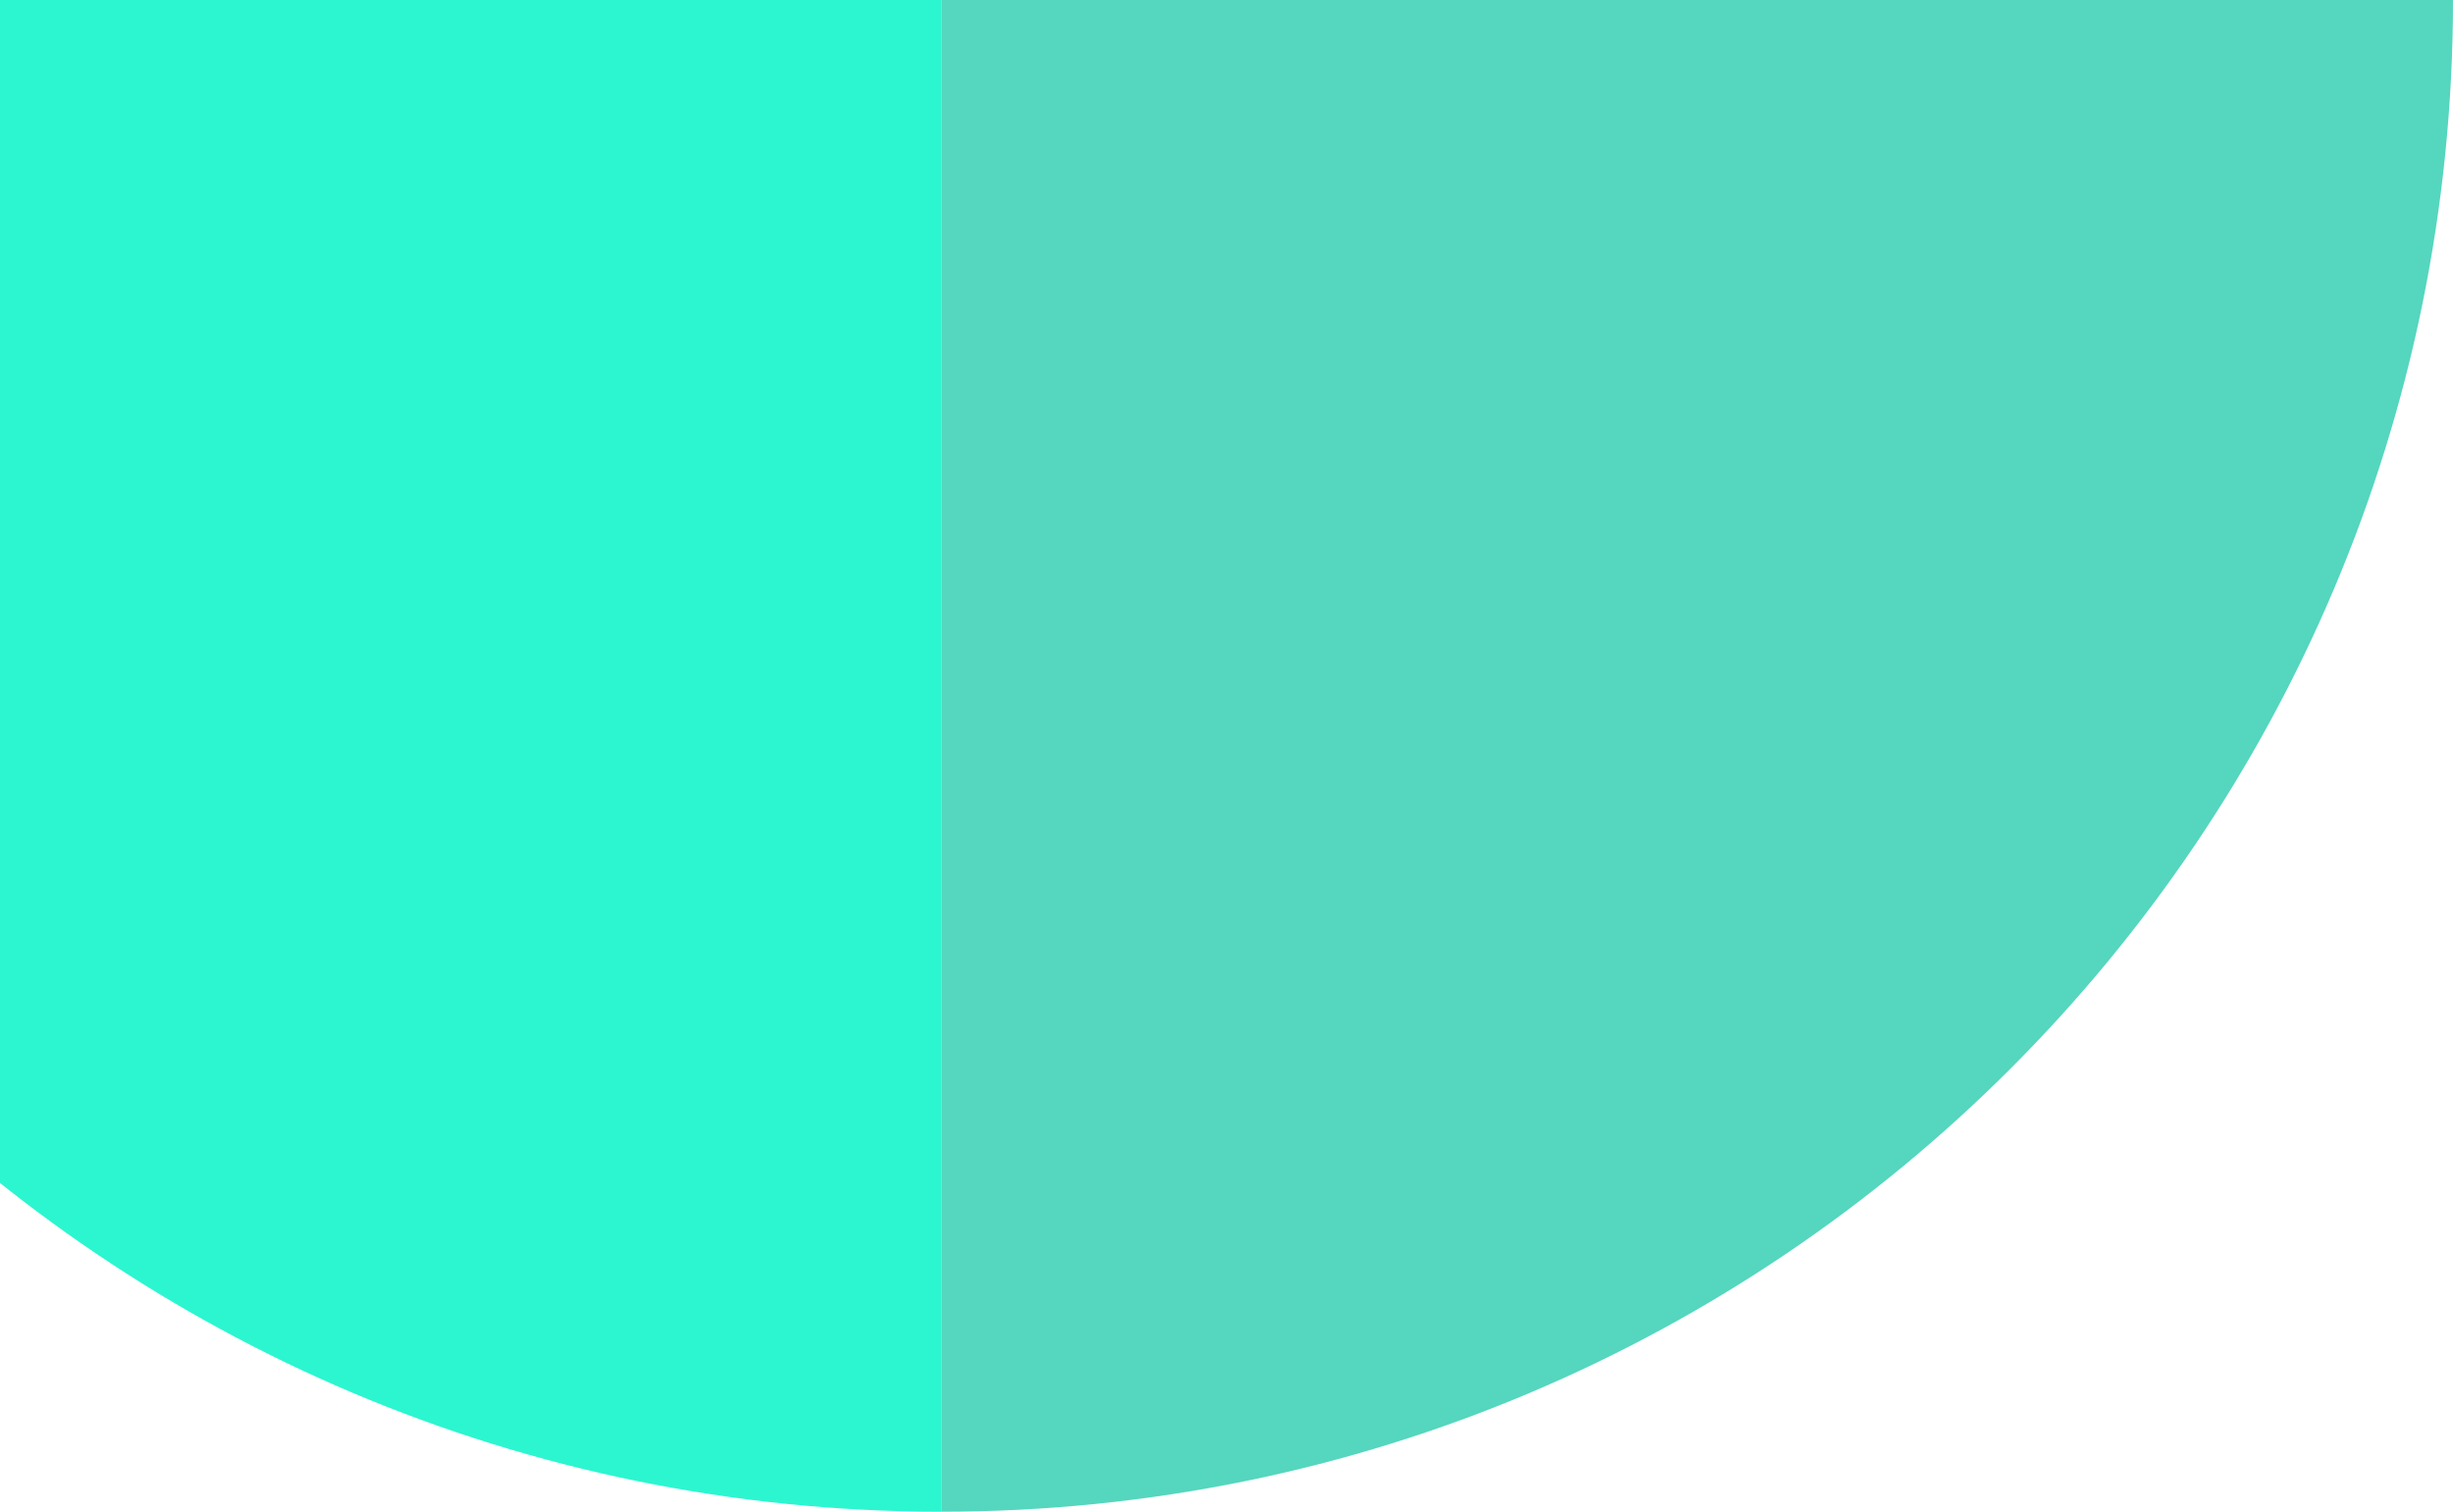
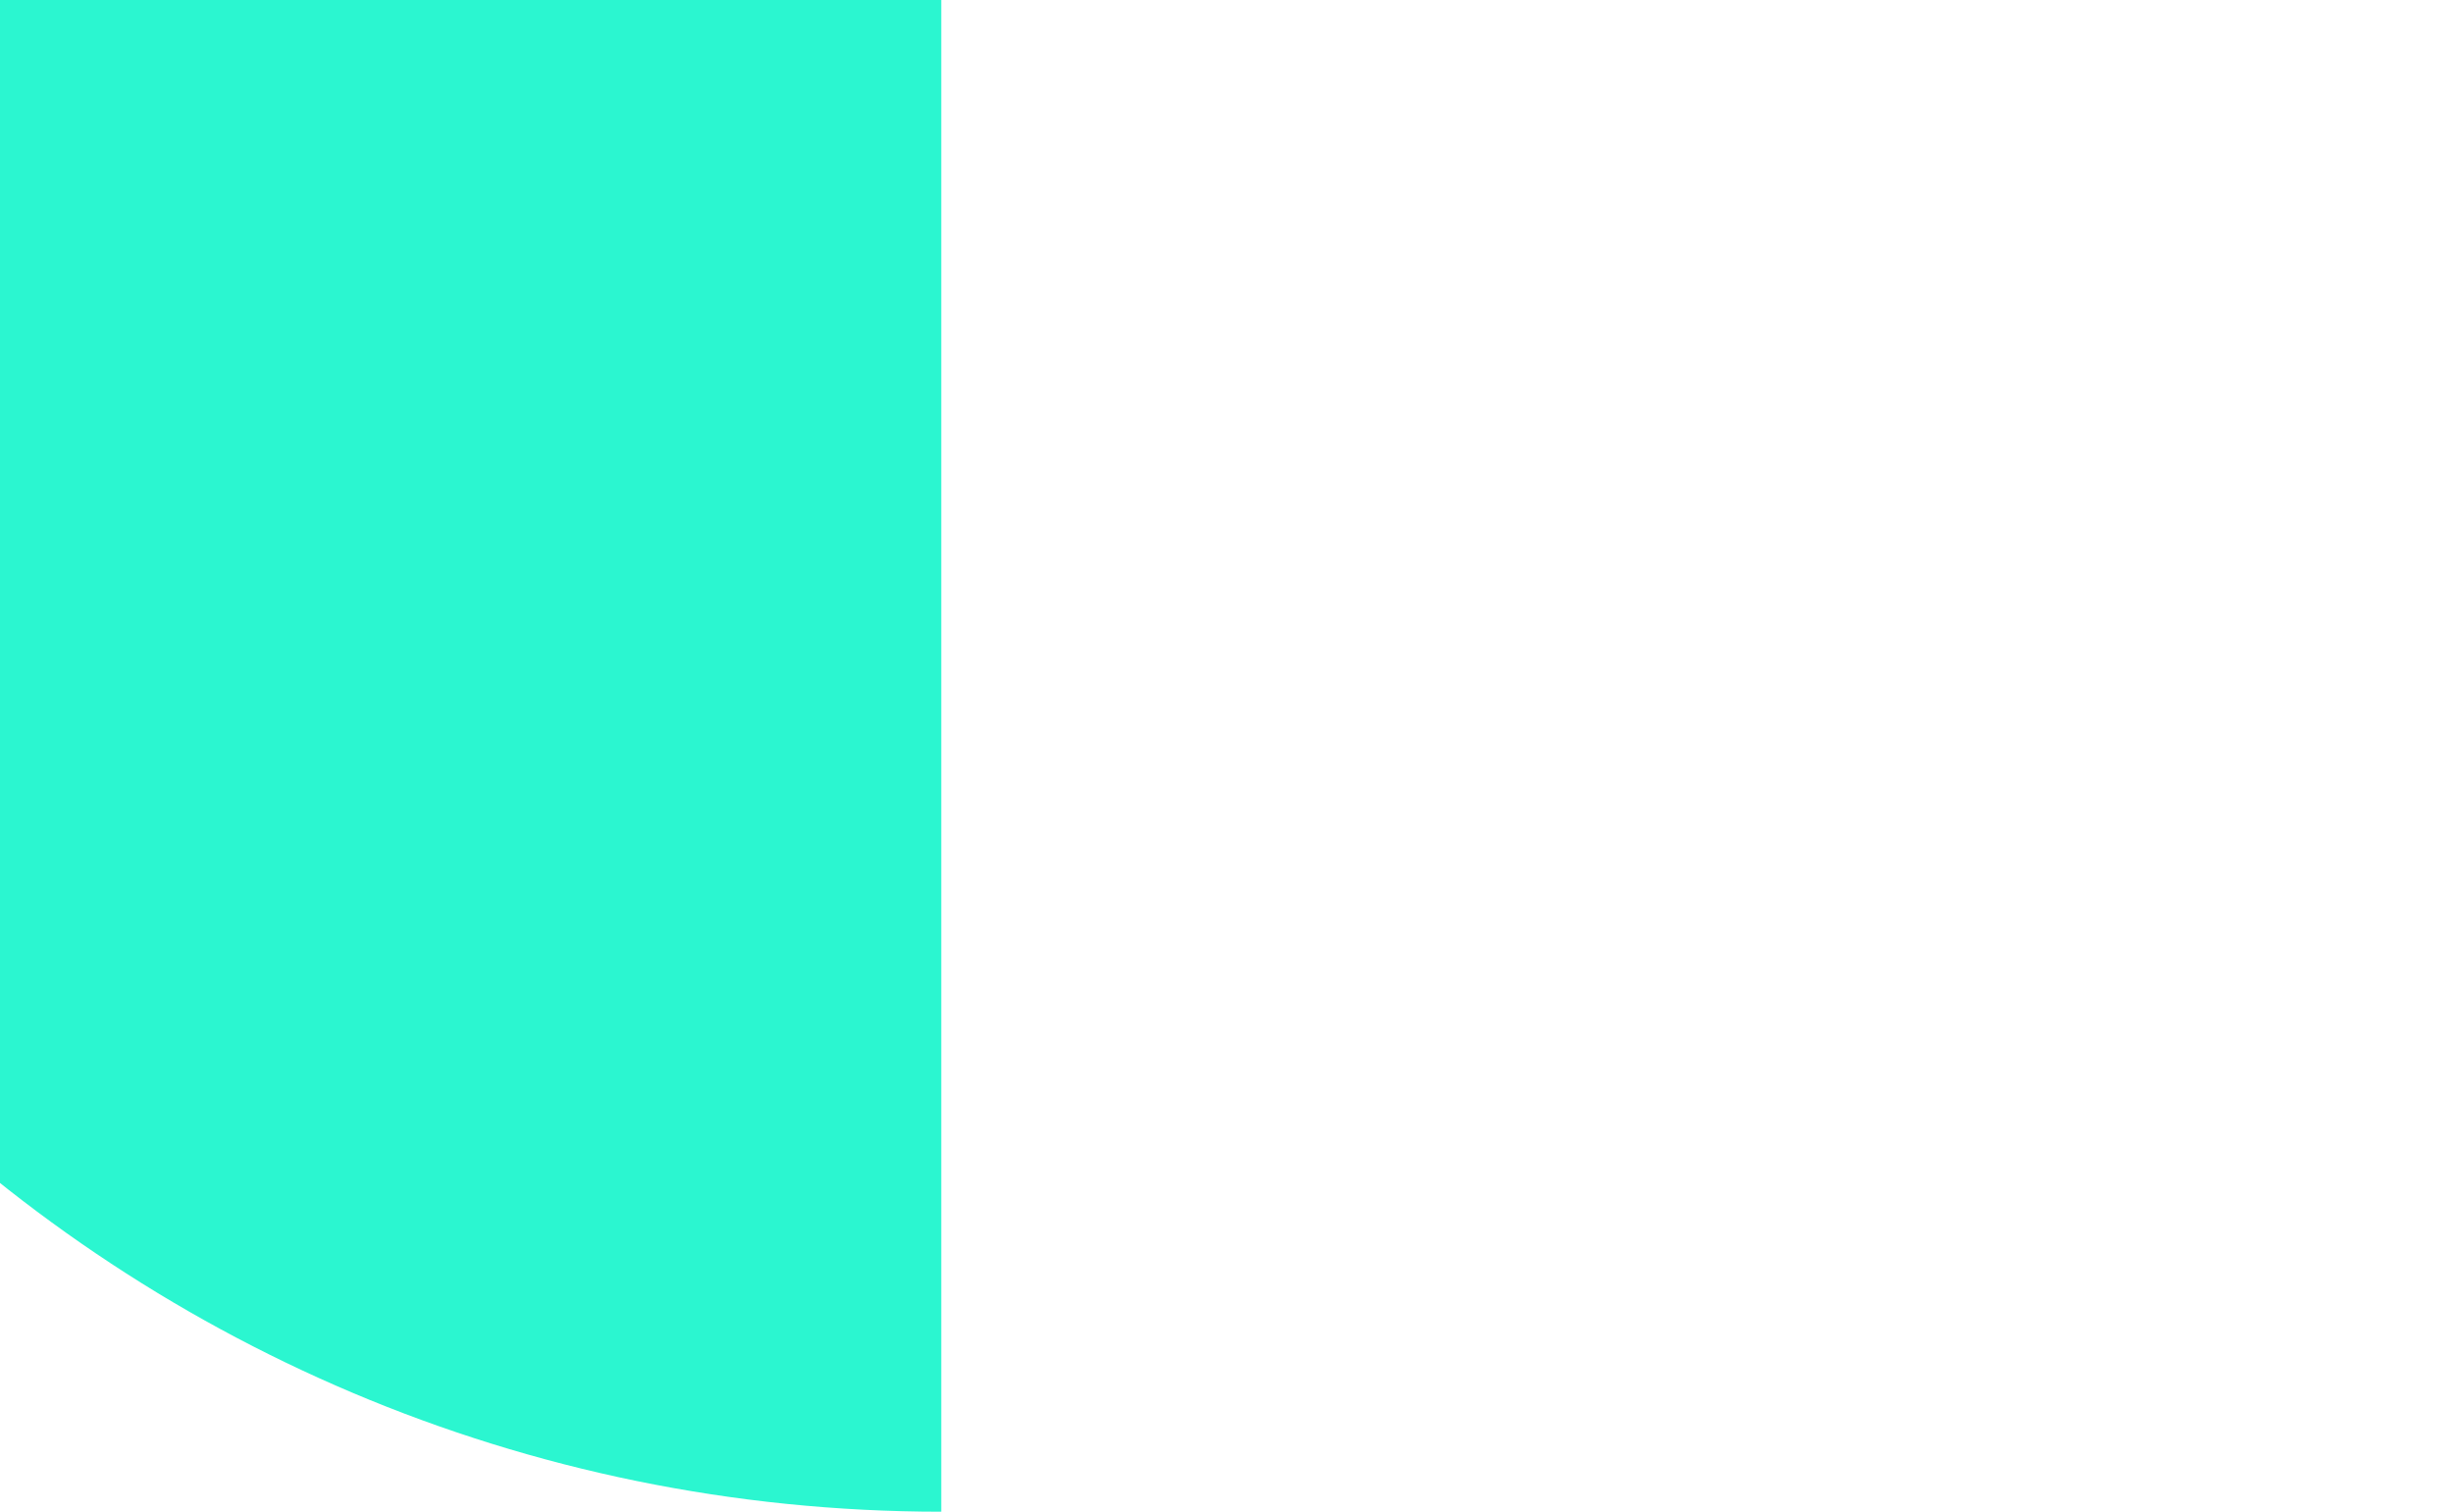
<svg xmlns="http://www.w3.org/2000/svg" width="430px" height="265px" viewBox="0 0 430 265" version="1.1">
  <title>03-bottom</title>
  <g id="Homepage" stroke="none" stroke-width="1" fill="none" fill-rule="evenodd">
    <g transform="translate(0, -3148)" id="Group-4">
      <g transform="translate(165, 3148) scale(1, -1) translate(-165, -3148) translate(-100, 2883)" id="03-bottom">
-         <path d="M265,0 L265,265 L530,265 C530,118.645 411.355,0 265,0" id="Fill-1" fill="#55D6BE" />
        <path d="M0,0 L0,265 L265,265 C265,118.645 146.355,0 0,0" id="Fill-1-Copy" fill="#2BF6D0" transform="translate(132.5, 132.5) scale(-1, 1) translate(-132.5, -132.5) " />
      </g>
    </g>
  </g>
</svg>